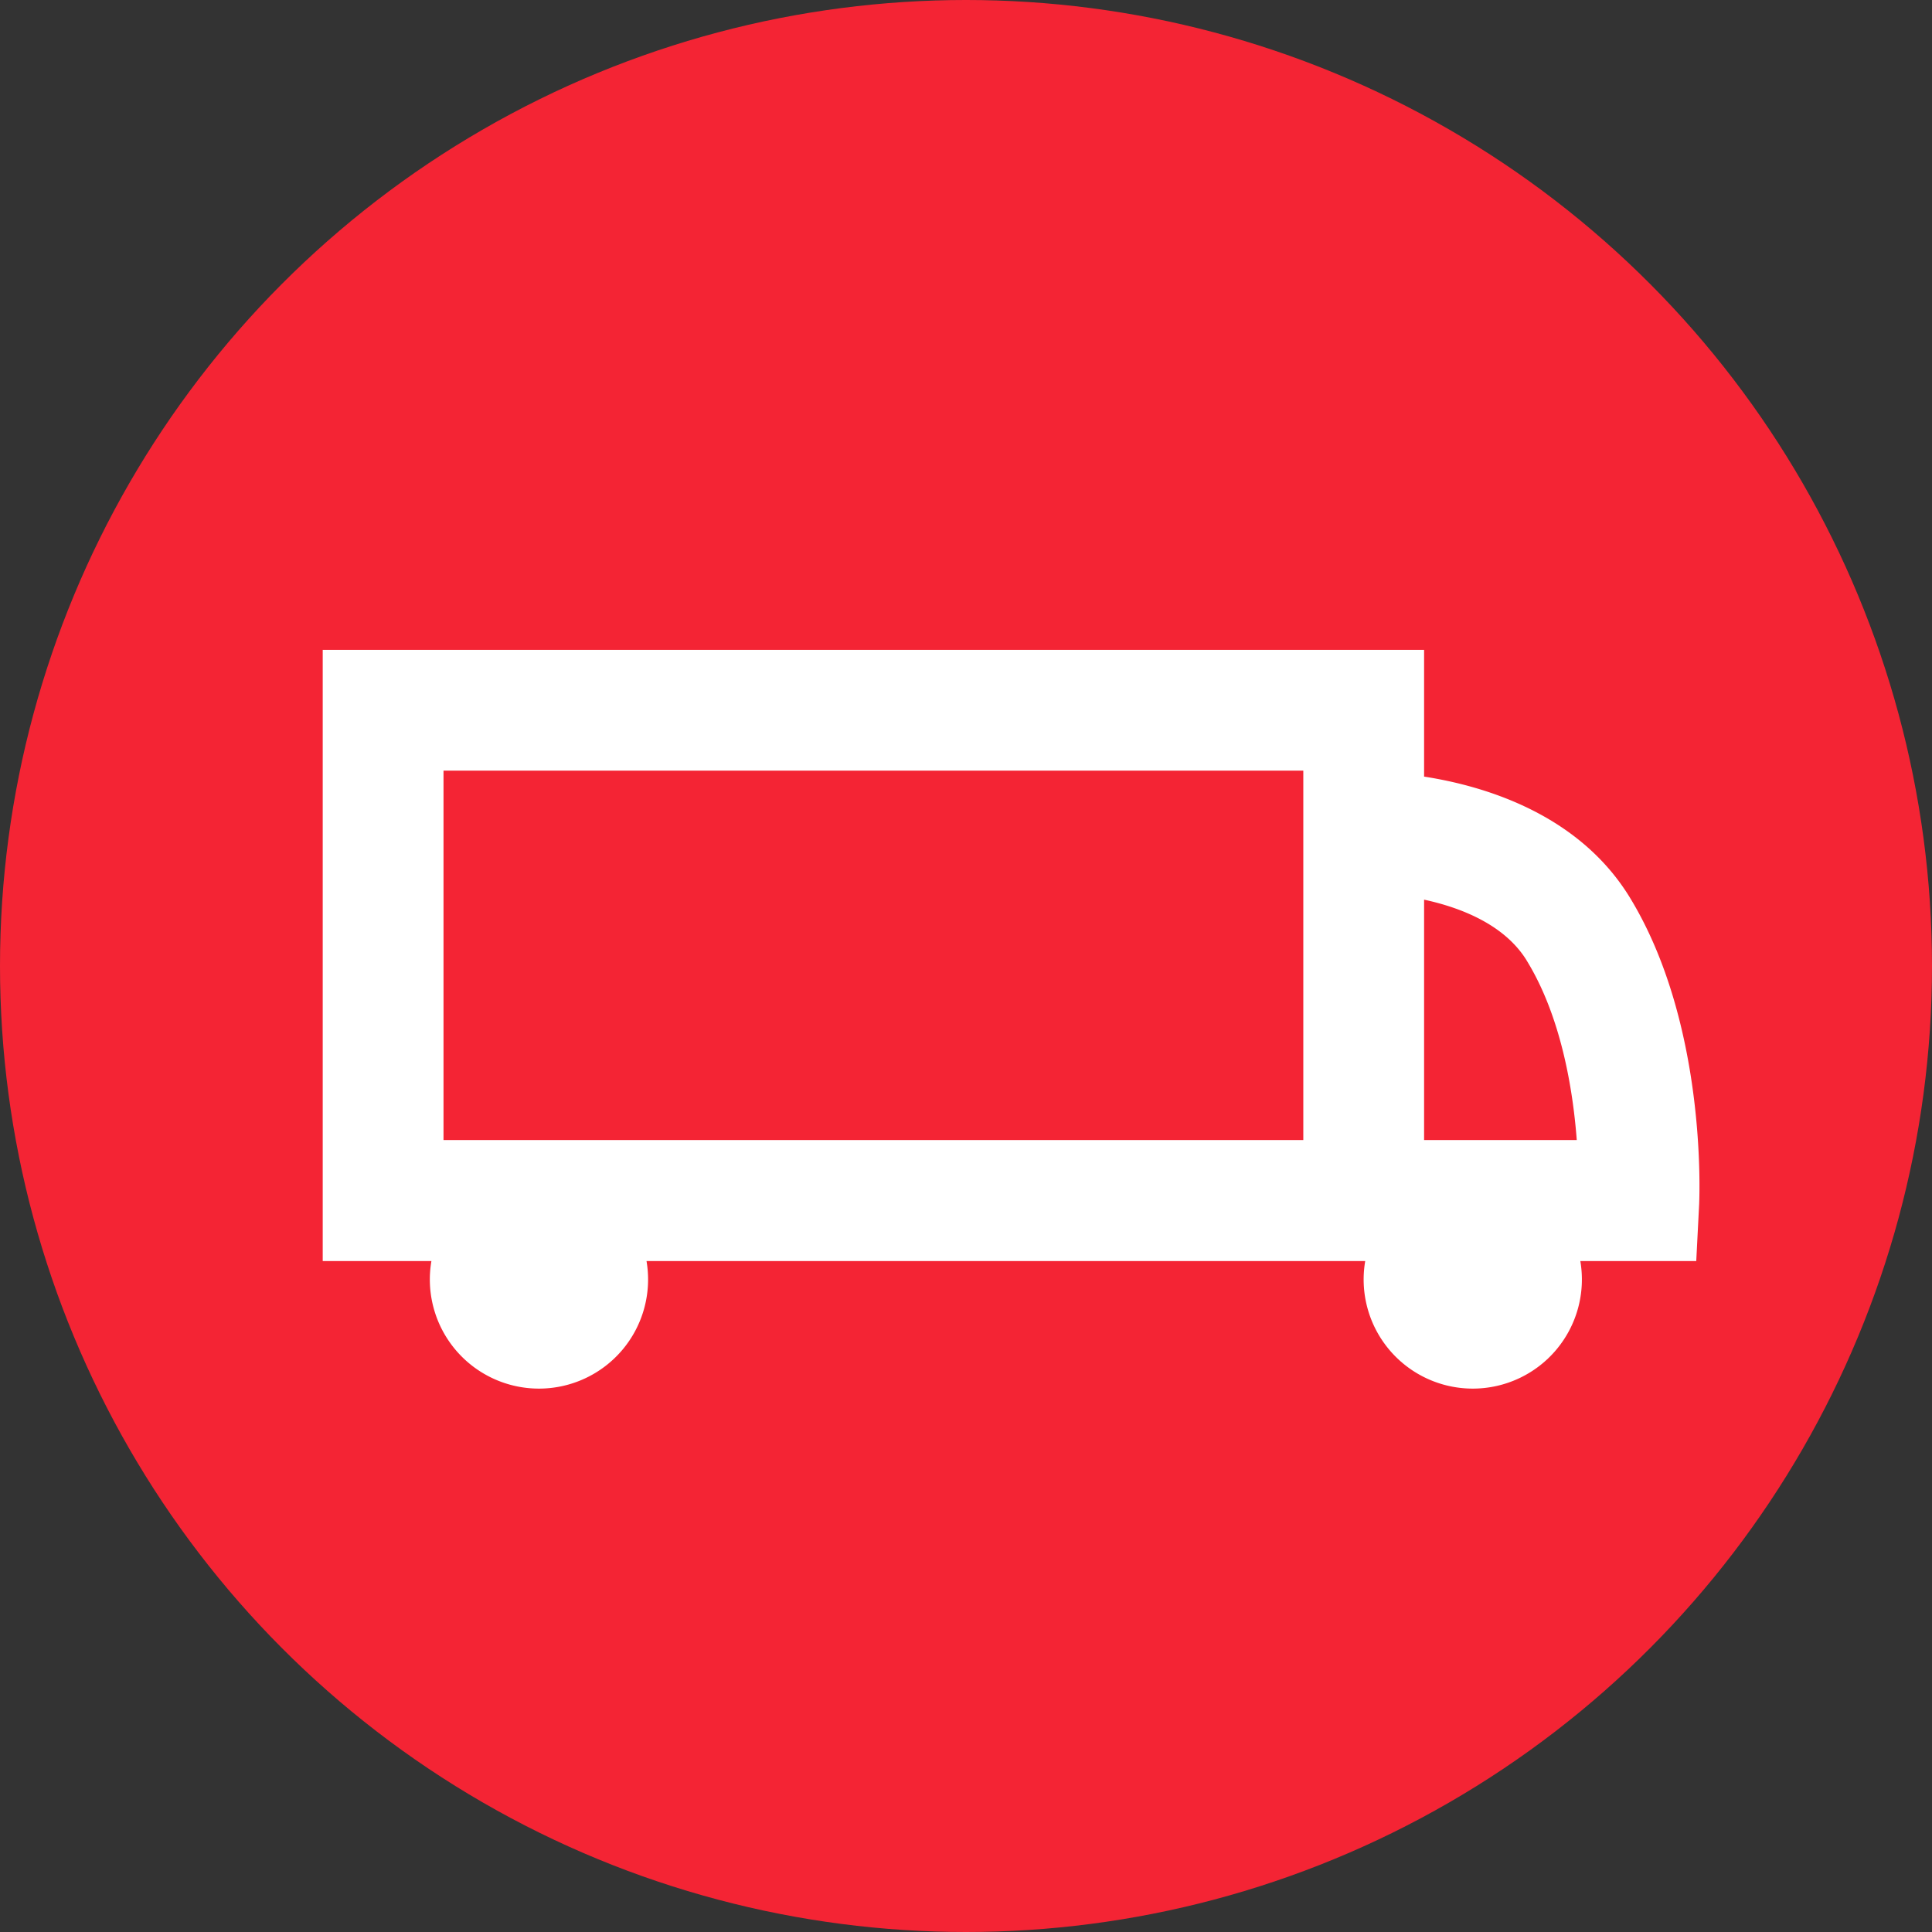
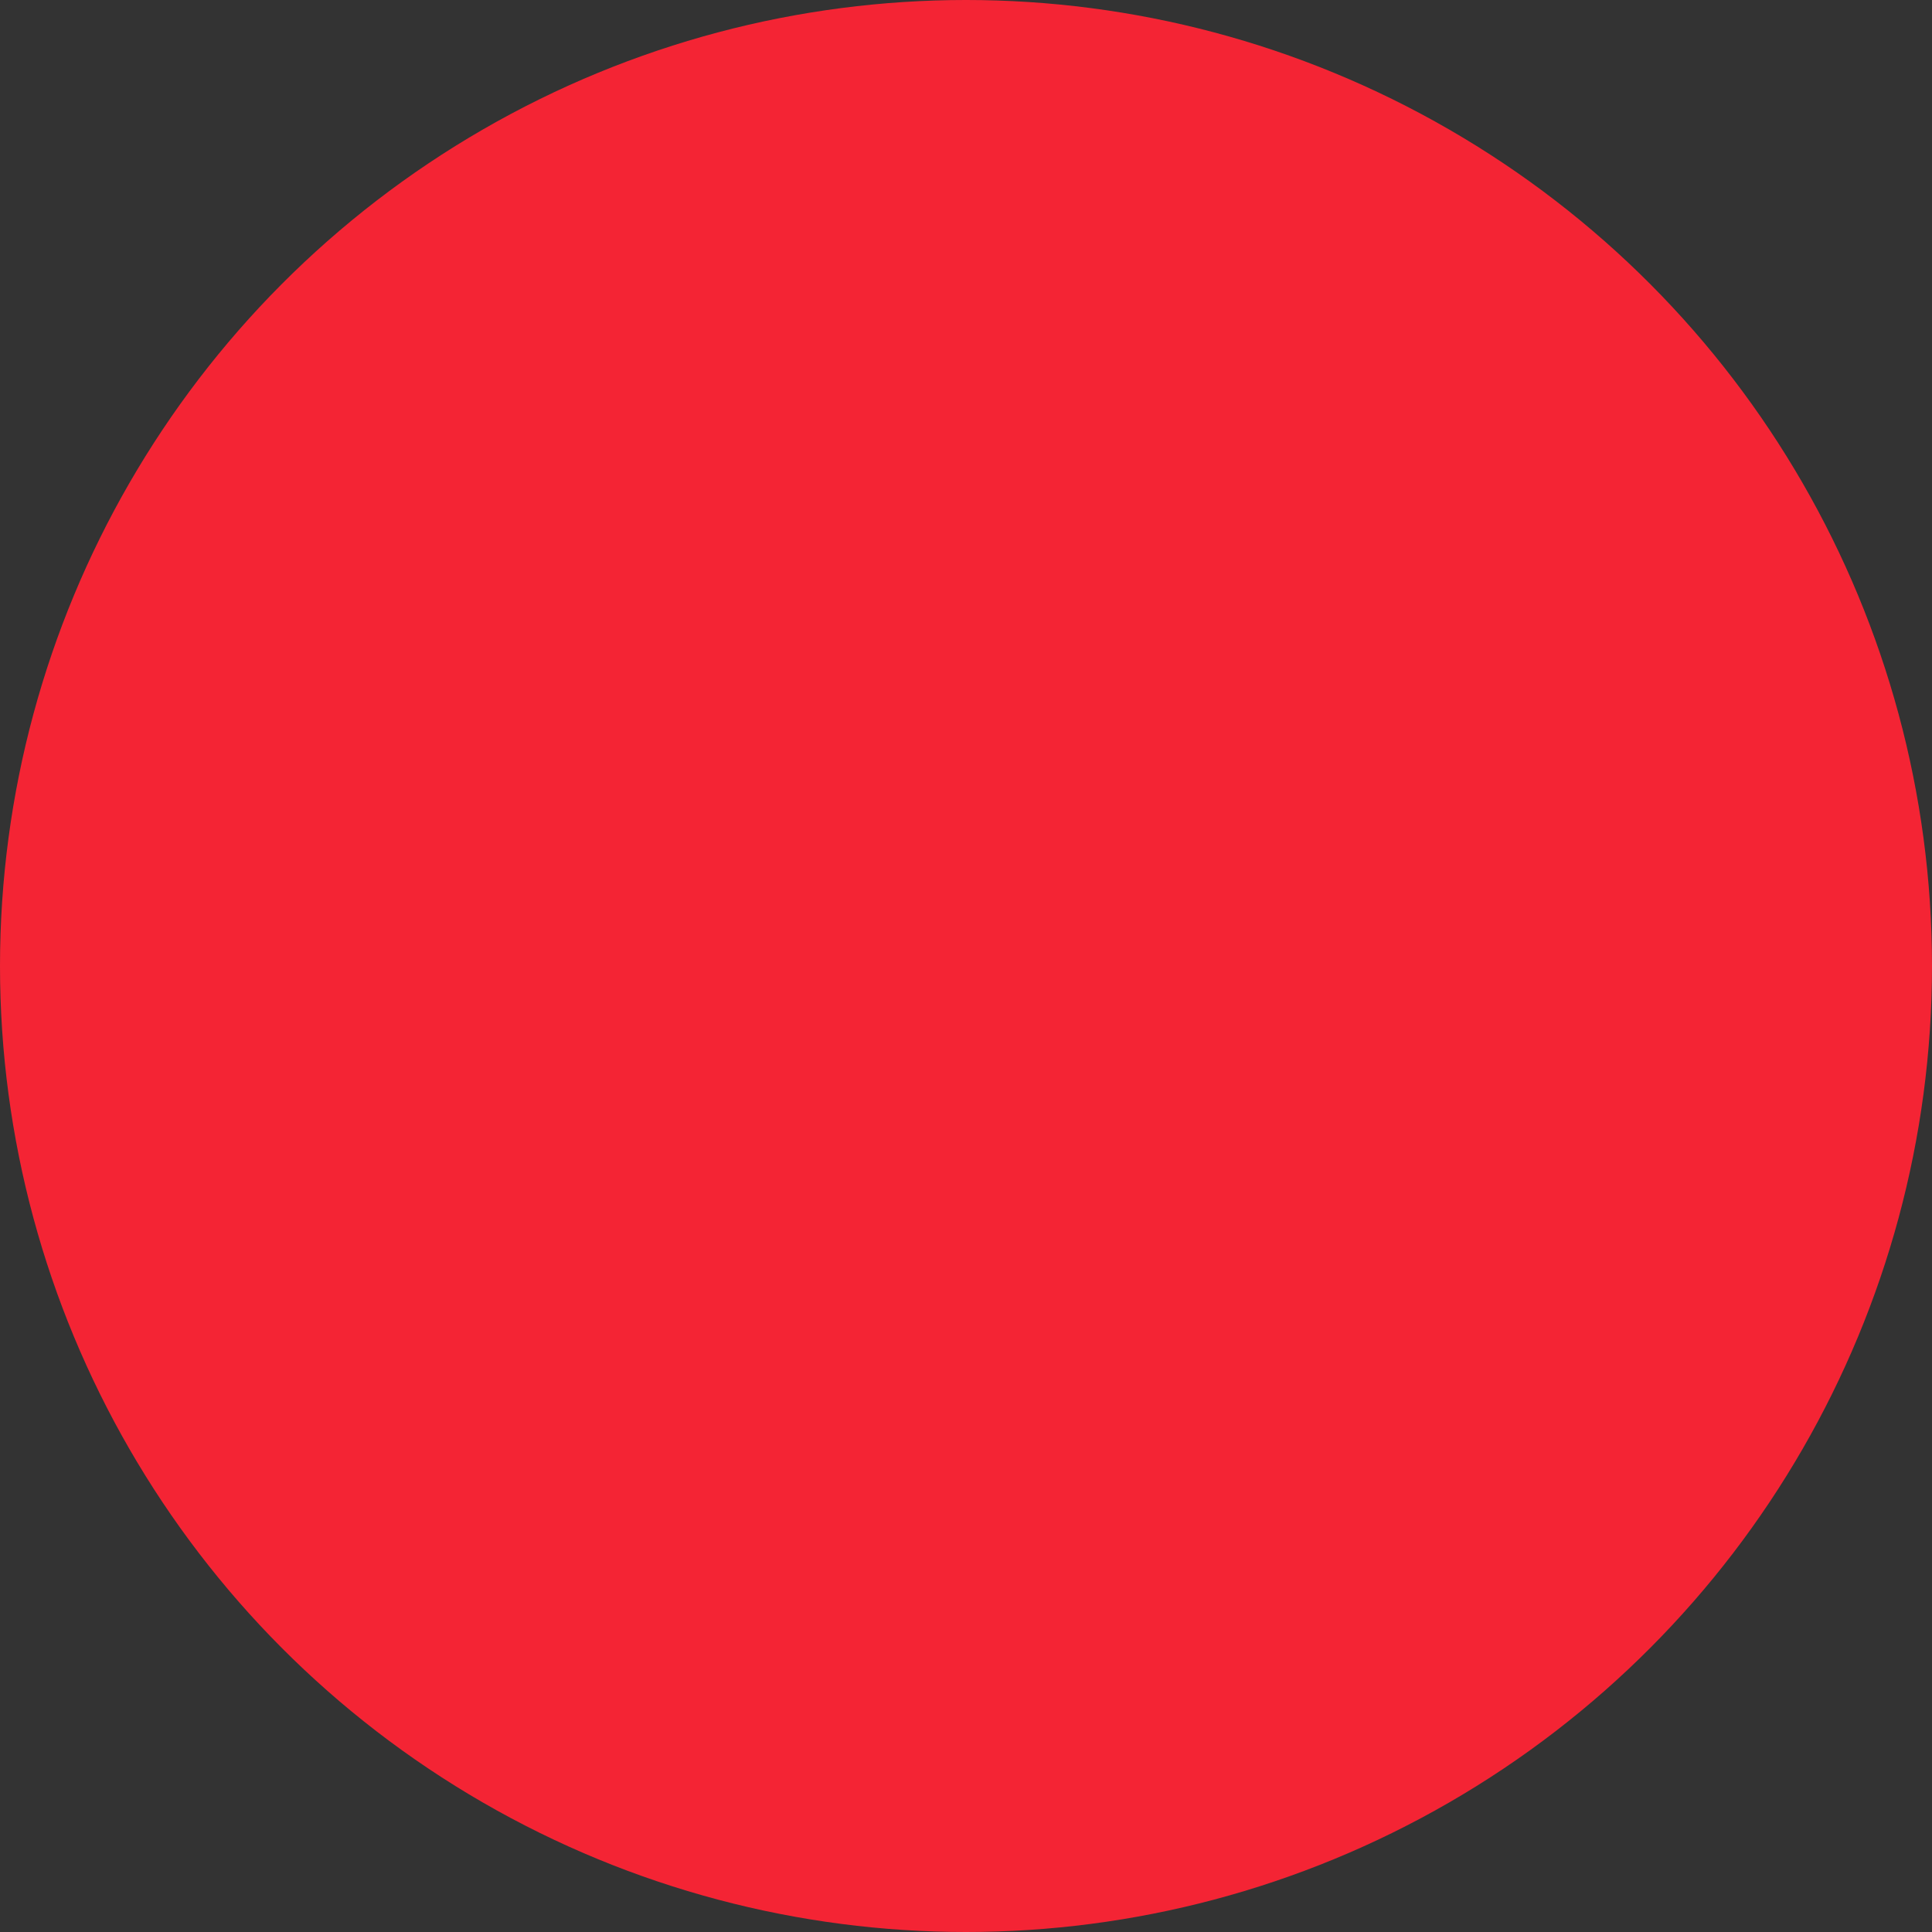
<svg xmlns="http://www.w3.org/2000/svg" viewBox="0 0 178.82 178.82">
  <rect x="0" y="0" width="178.82" height="178.82" fill="#333333" stroke="none" />
  <defs>
    <style>.cls-1{fill:#f42434;}.cls-2{fill:#fff;}</style>
  </defs>
  <title>Zasób 8</title>
  <g id="Warstwa_2" data-name="Warstwa 2">
    <g id="Warstwa_1-2" data-name="Warstwa 1">
      <circle class="cls-1" cx="89.41" cy="89.41" r="89.41" />
-       <path class="cls-2" d="M150.81,83c-4.7-7.61-13.28-10.23-19-11.12V60.15H29.87v56.57H39.93a10.1,10.1,0,1,0,19.91,0h66.52a10.1,10.1,0,1,0,19.91,0H157l.27-5.3C157.29,110.73,158,94.71,150.81,83Zm-9.52,5.88c3.21,5.2,4.3,12,4.65,16.64H131.81V83.27C135.19,84,139.25,85.57,141.3,88.89Zm-20.67,16.64H41.05V71.33h79.58v34.19Z" />
    </g>
  </g>
</svg>